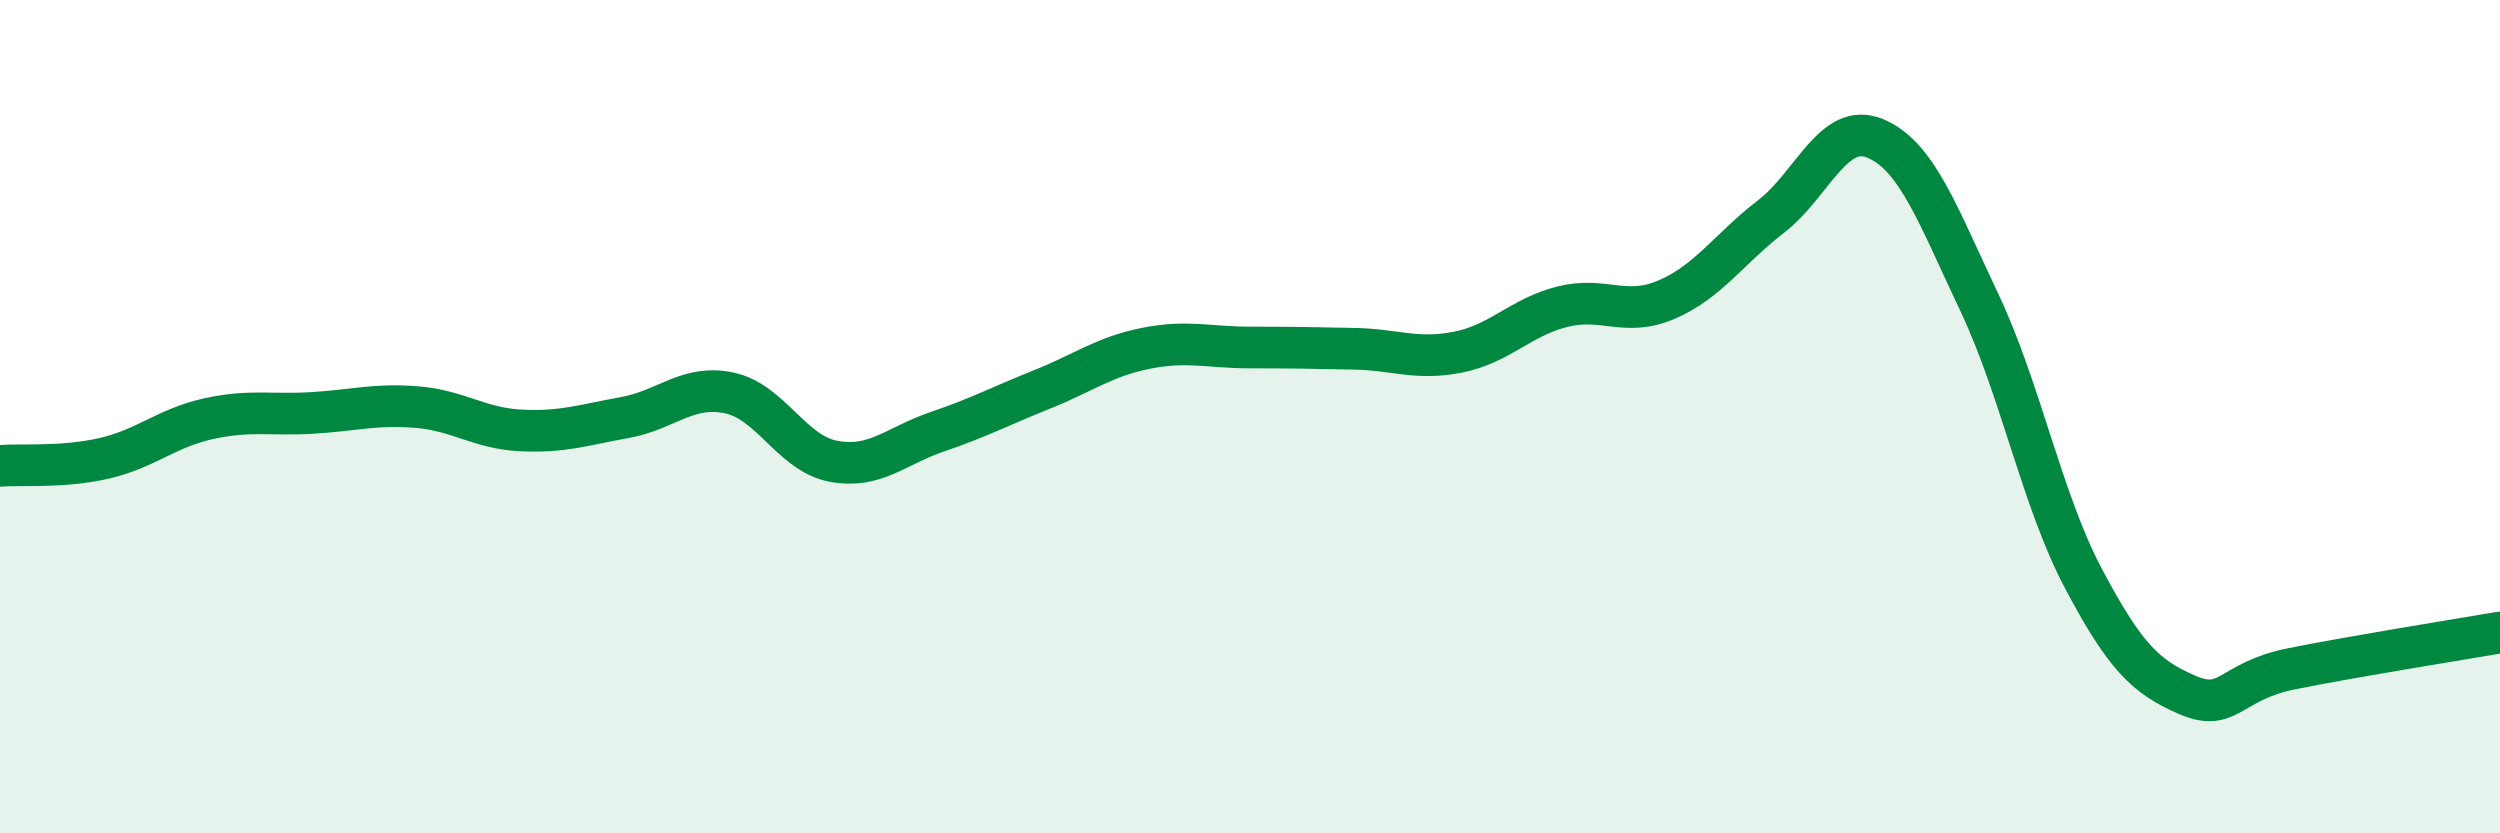
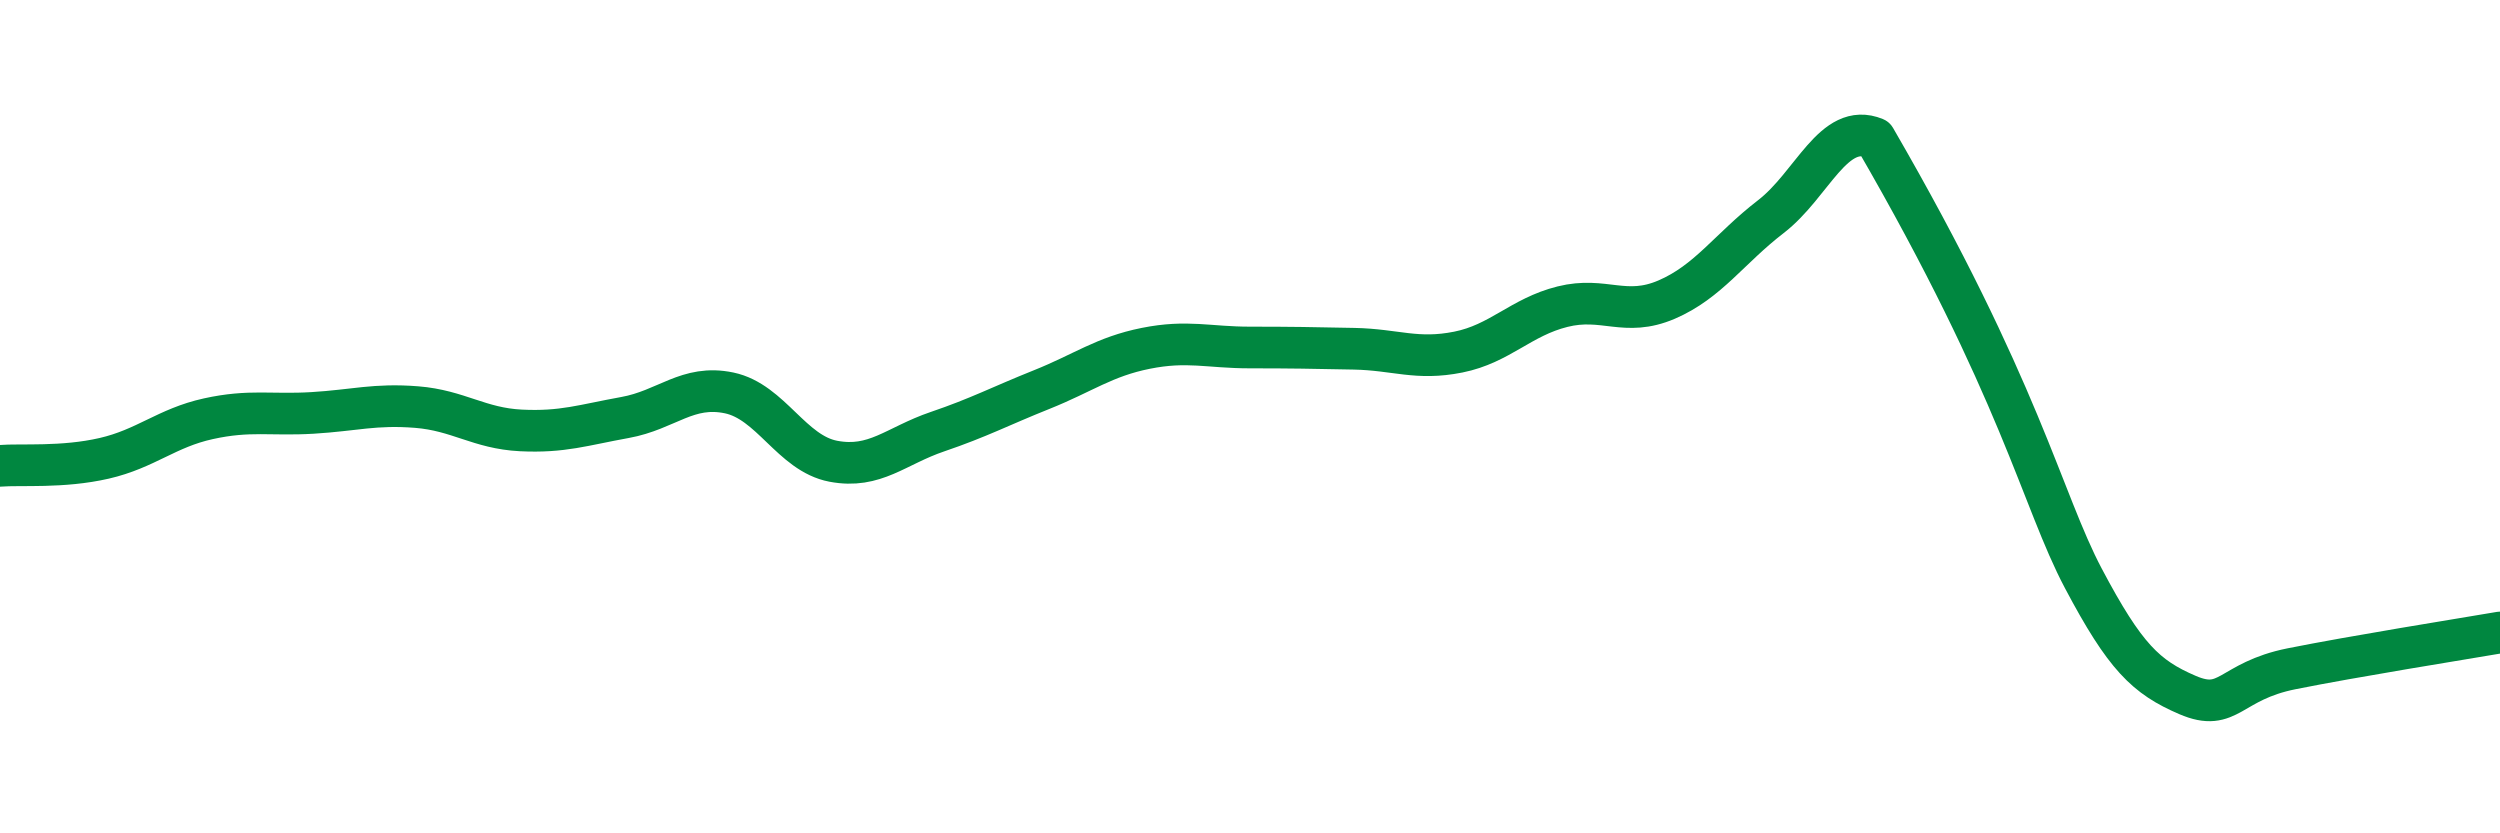
<svg xmlns="http://www.w3.org/2000/svg" width="60" height="20" viewBox="0 0 60 20">
-   <path d="M 0,11.18 C 0.5,11.14 1.5,11.23 2.5,11 C 3.5,10.77 4,10.27 5,10.05 C 6,9.83 6.5,9.97 7.5,9.91 C 8.5,9.85 9,9.69 10,9.77 C 11,9.85 11.5,10.28 12.5,10.33 C 13.5,10.38 14,10.2 15,10.02 C 16,9.84 16.5,9.22 17.5,9.43 C 18.5,9.64 19,10.88 20,11.07 C 21,11.26 21.5,10.7 22.5,10.36 C 23.5,10.02 24,9.75 25,9.35 C 26,8.95 26.5,8.56 27.5,8.36 C 28.5,8.16 29,8.34 30,8.34 C 31,8.34 31.5,8.35 32.5,8.37 C 33.5,8.39 34,8.65 35,8.45 C 36,8.25 36.5,7.61 37.5,7.36 C 38.5,7.11 39,7.62 40,7.19 C 41,6.76 41.5,5.97 42.5,5.2 C 43.5,4.43 44,2.91 45,3.32 C 46,3.73 46.5,5.14 47.5,7.25 C 48.5,9.36 49,11.99 50,13.88 C 51,15.77 51.5,16.25 52.5,16.68 C 53.5,17.11 53.5,16.35 55,16.05 C 56.5,15.75 59,15.35 60,15.18L60 20L0 20Z" fill="#008740" opacity="0.1" stroke-linecap="round" stroke-linejoin="round" />
-   <path d="M 0,11.18 C 0.5,11.14 1.5,11.23 2.5,11 C 3.5,10.77 4,10.27 5,10.05 C 6,9.83 6.5,9.97 7.5,9.91 C 8.5,9.85 9,9.69 10,9.77 C 11,9.85 11.5,10.28 12.5,10.33 C 13.5,10.38 14,10.2 15,10.02 C 16,9.84 16.5,9.22 17.5,9.43 C 18.5,9.64 19,10.88 20,11.07 C 21,11.26 21.5,10.7 22.5,10.36 C 23.5,10.02 24,9.75 25,9.35 C 26,8.95 26.5,8.56 27.5,8.36 C 28.5,8.16 29,8.34 30,8.34 C 31,8.34 31.5,8.35 32.5,8.37 C 33.5,8.39 34,8.65 35,8.45 C 36,8.25 36.5,7.61 37.5,7.36 C 38.5,7.11 39,7.62 40,7.19 C 41,6.76 41.5,5.97 42.5,5.2 C 43.5,4.43 44,2.91 45,3.32 C 46,3.73 46.5,5.14 47.5,7.25 C 48.5,9.36 49,11.99 50,13.88 C 51,15.77 51.5,16.25 52.5,16.68 C 53.5,17.11 53.5,16.35 55,16.05 C 56.5,15.75 59,15.35 60,15.18" stroke="#008740" stroke-width="1" fill="none" stroke-linecap="round" stroke-linejoin="round" />
+   <path d="M 0,11.18 C 0.5,11.14 1.5,11.23 2.5,11 C 3.5,10.77 4,10.27 5,10.05 C 6,9.83 6.5,9.97 7.5,9.91 C 8.5,9.85 9,9.69 10,9.77 C 11,9.85 11.5,10.28 12.5,10.33 C 13.5,10.38 14,10.2 15,10.02 C 16,9.84 16.5,9.22 17.5,9.43 C 18.5,9.64 19,10.88 20,11.07 C 21,11.26 21.5,10.7 22.5,10.36 C 23.5,10.02 24,9.75 25,9.35 C 26,8.95 26.5,8.56 27.5,8.36 C 28.5,8.16 29,8.34 30,8.34 C 31,8.34 31.5,8.35 32.5,8.37 C 33.5,8.39 34,8.65 35,8.45 C 36,8.25 36.5,7.61 37.5,7.36 C 38.5,7.11 39,7.62 40,7.19 C 41,6.76 41.5,5.97 42.5,5.2 C 43.5,4.43 44,2.91 45,3.32 C 48.5,9.36 49,11.99 50,13.88 C 51,15.77 51.5,16.25 52.5,16.68 C 53.5,17.11 53.5,16.35 55,16.05 C 56.5,15.75 59,15.35 60,15.18" stroke="#008740" stroke-width="1" fill="none" stroke-linecap="round" stroke-linejoin="round" />
</svg>